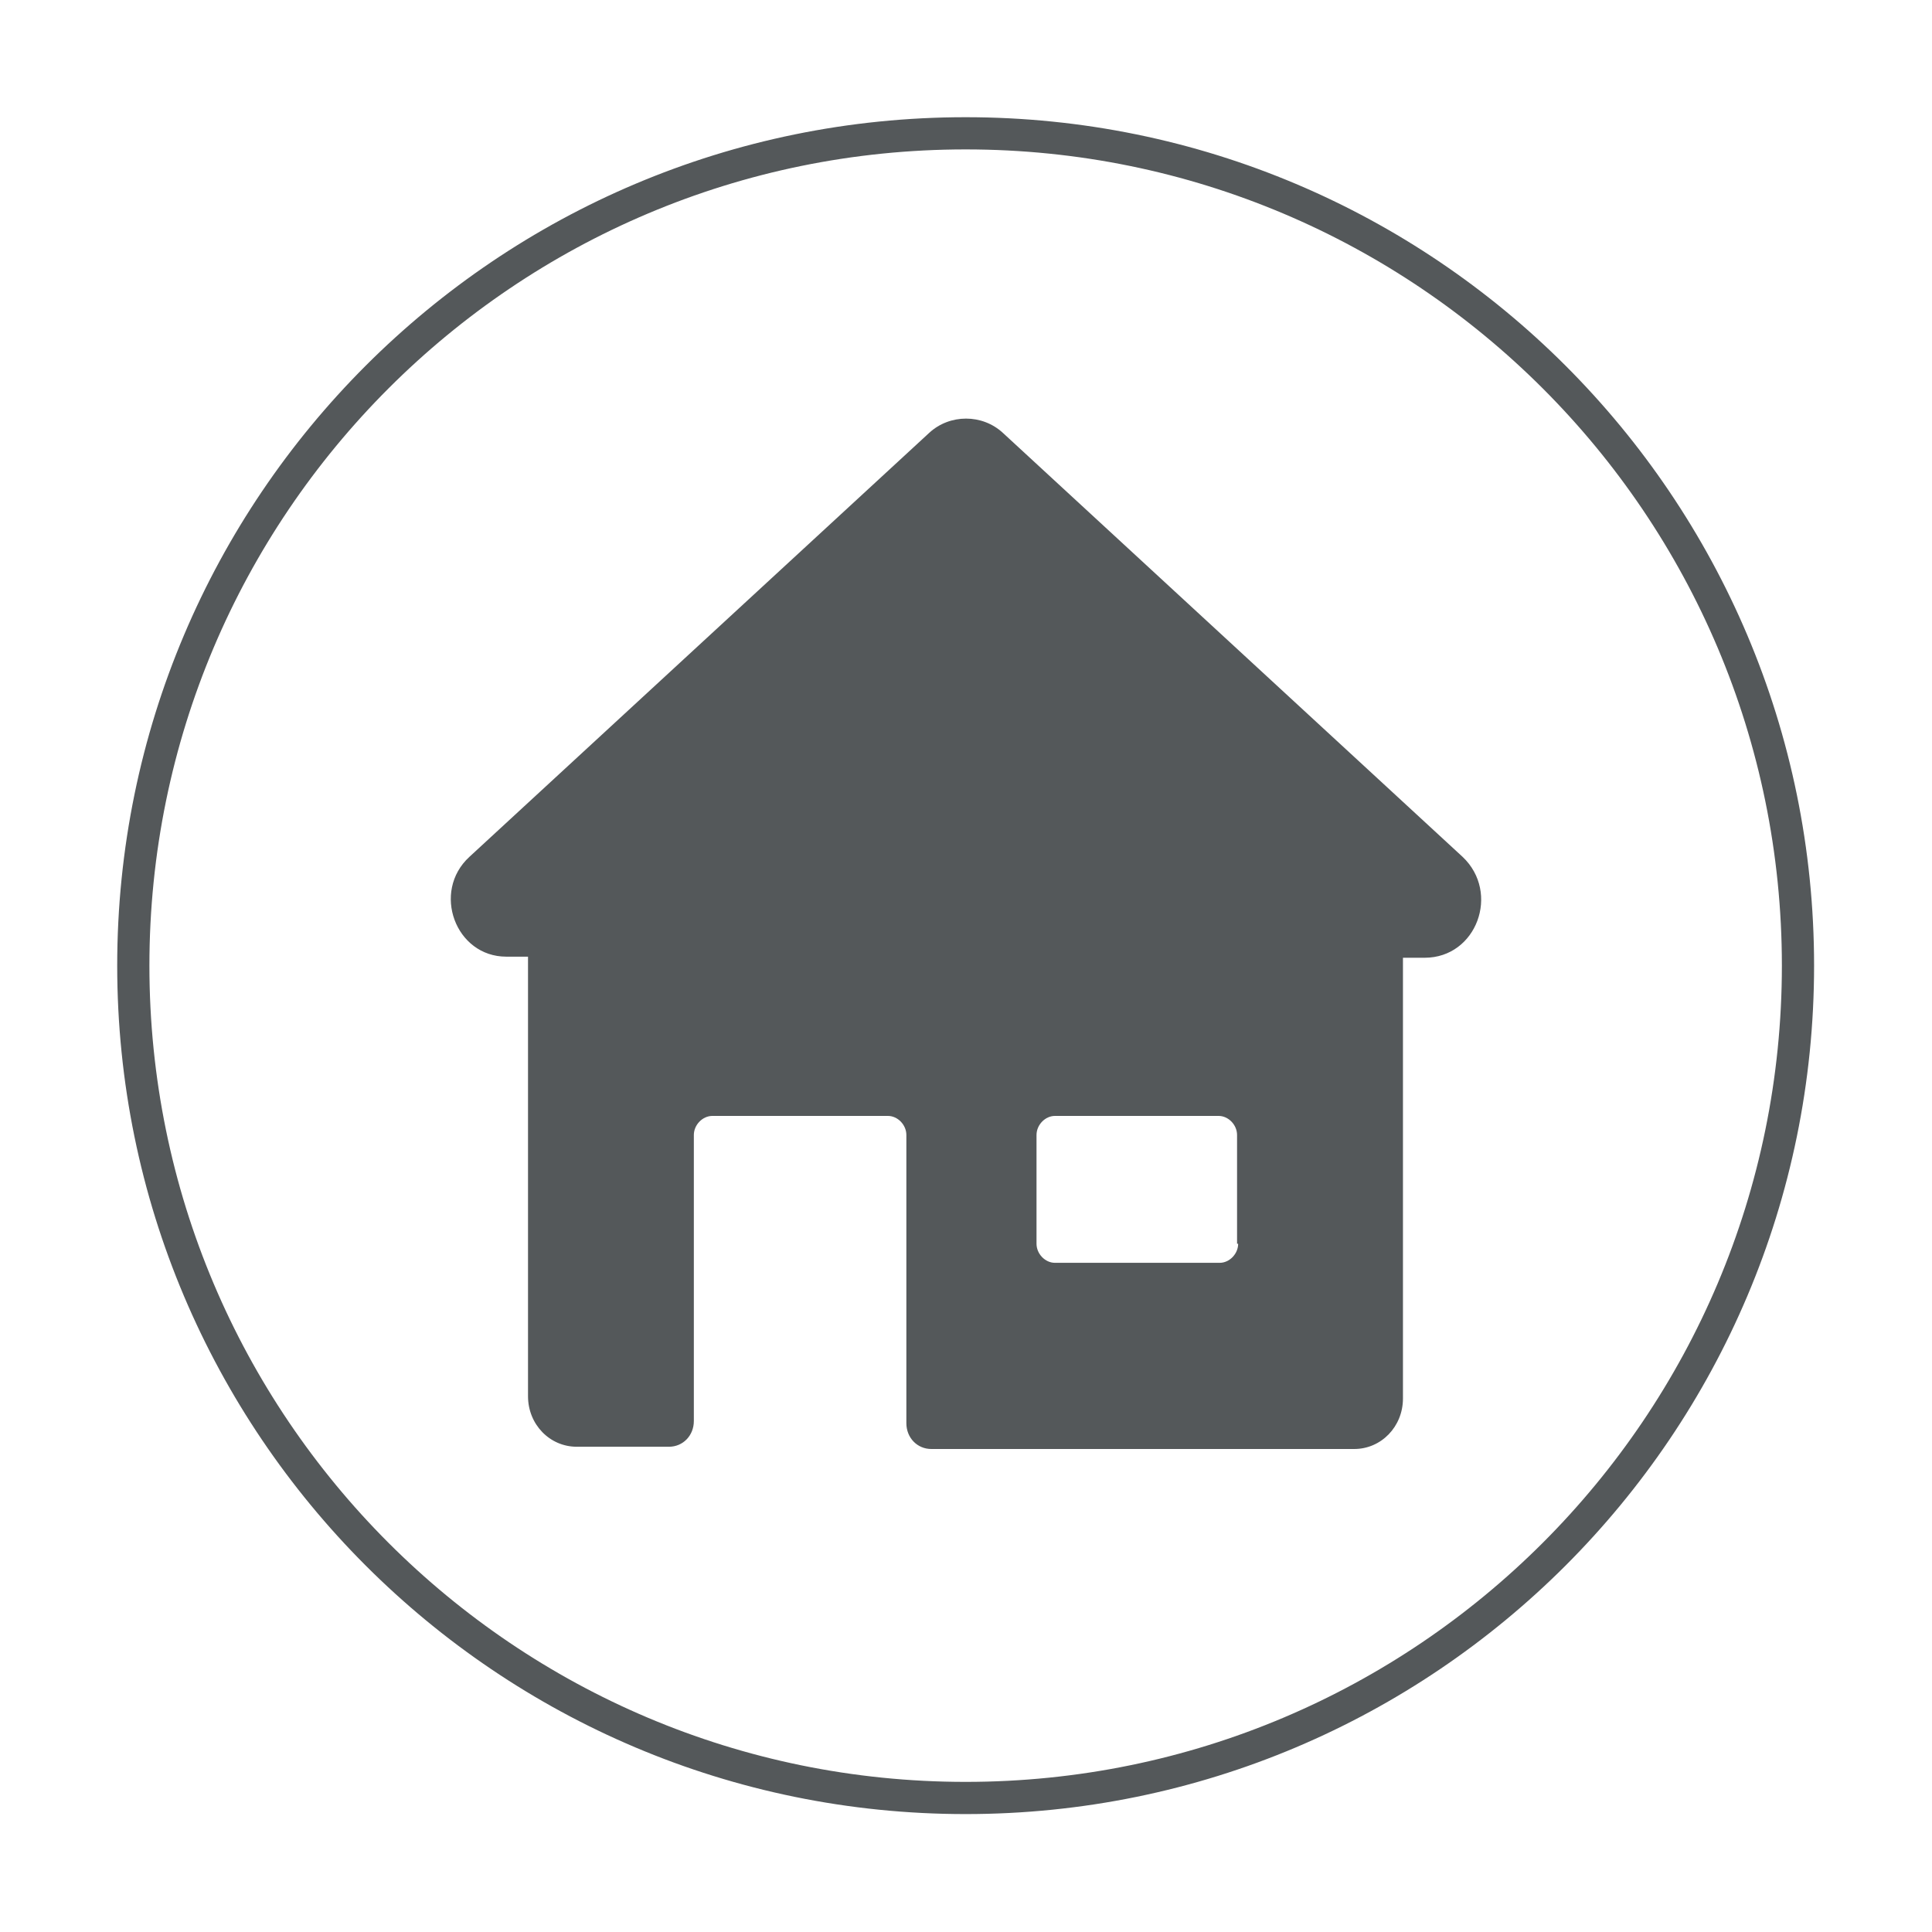
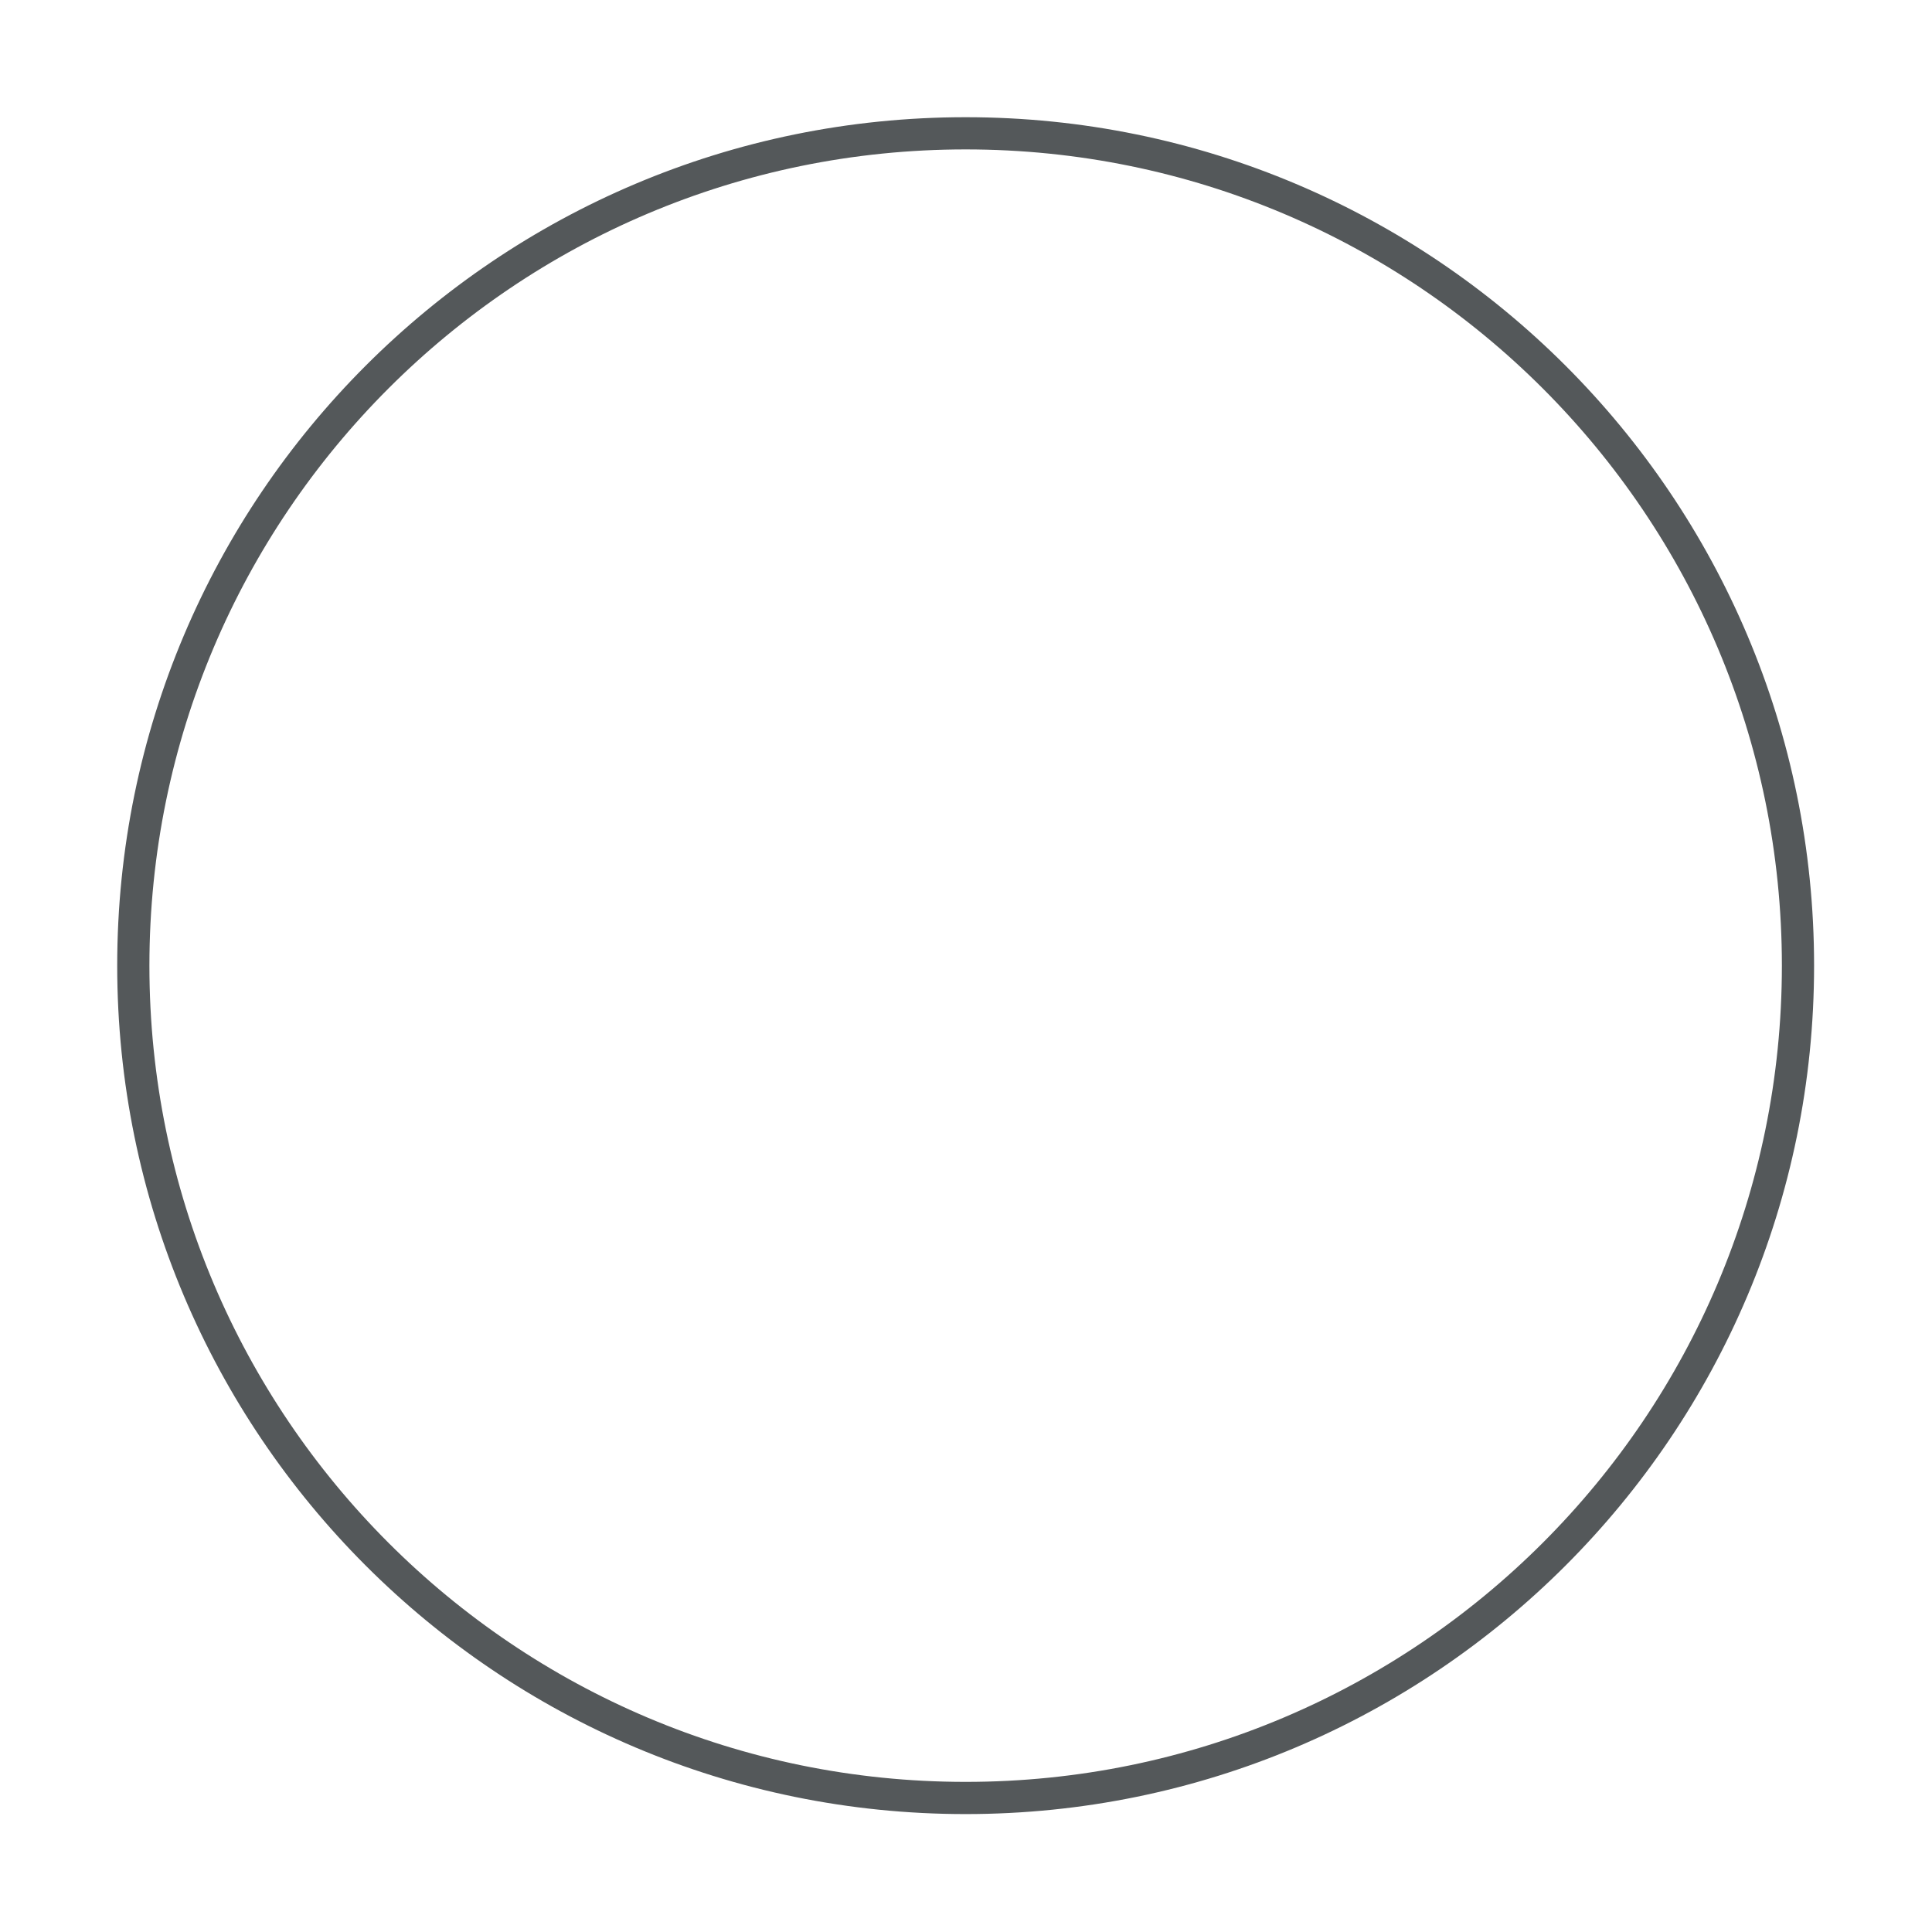
<svg xmlns="http://www.w3.org/2000/svg" width="30" height="30" viewBox="0 0 30 30" fill="none">
-   <path d="M27.919 14.994C27.919 7.856 22.132 2.07 14.994 2.07C7.856 2.07 2.07 7.856 2.07 14.994C2.07 22.132 7.856 27.919 14.994 27.919C22.132 27.919 27.919 22.132 27.919 14.994Z" stroke="#54585A" stroke-width="0.5" stroke-miterlimit="10" />
-   <path d="M22.711 13.305L15.573 6.722C15.253 6.426 14.748 6.426 14.428 6.722L7.289 13.305C6.7 13.845 7.071 14.855 7.862 14.855H8.199V21.681C8.199 22.117 8.535 22.465 8.956 22.465H10.387C10.606 22.465 10.774 22.291 10.774 22.065V17.624C10.774 17.467 10.909 17.328 11.061 17.328H13.788C13.94 17.328 14.074 17.467 14.074 17.624V22.099C14.074 22.326 14.243 22.5 14.462 22.5H21.028C21.448 22.5 21.785 22.152 21.785 21.716V14.872H22.122C22.93 14.872 23.3 13.862 22.711 13.305ZM19.226 19.313C19.226 19.47 19.091 19.609 18.94 19.609H16.381C16.229 19.609 16.095 19.47 16.095 19.313V17.624C16.095 17.467 16.229 17.328 16.381 17.328H18.923C19.075 17.328 19.209 17.467 19.209 17.624V19.313H19.226Z" fill="#54585A" />
+   <path d="M27.919 14.994C27.919 7.856 22.132 2.07 14.994 2.07C7.856 2.07 2.07 7.856 2.07 14.994C2.07 22.132 7.856 27.919 14.994 27.919C22.132 27.919 27.919 22.132 27.919 14.994" stroke="#54585A" stroke-width="0.5" stroke-miterlimit="10" />
</svg>